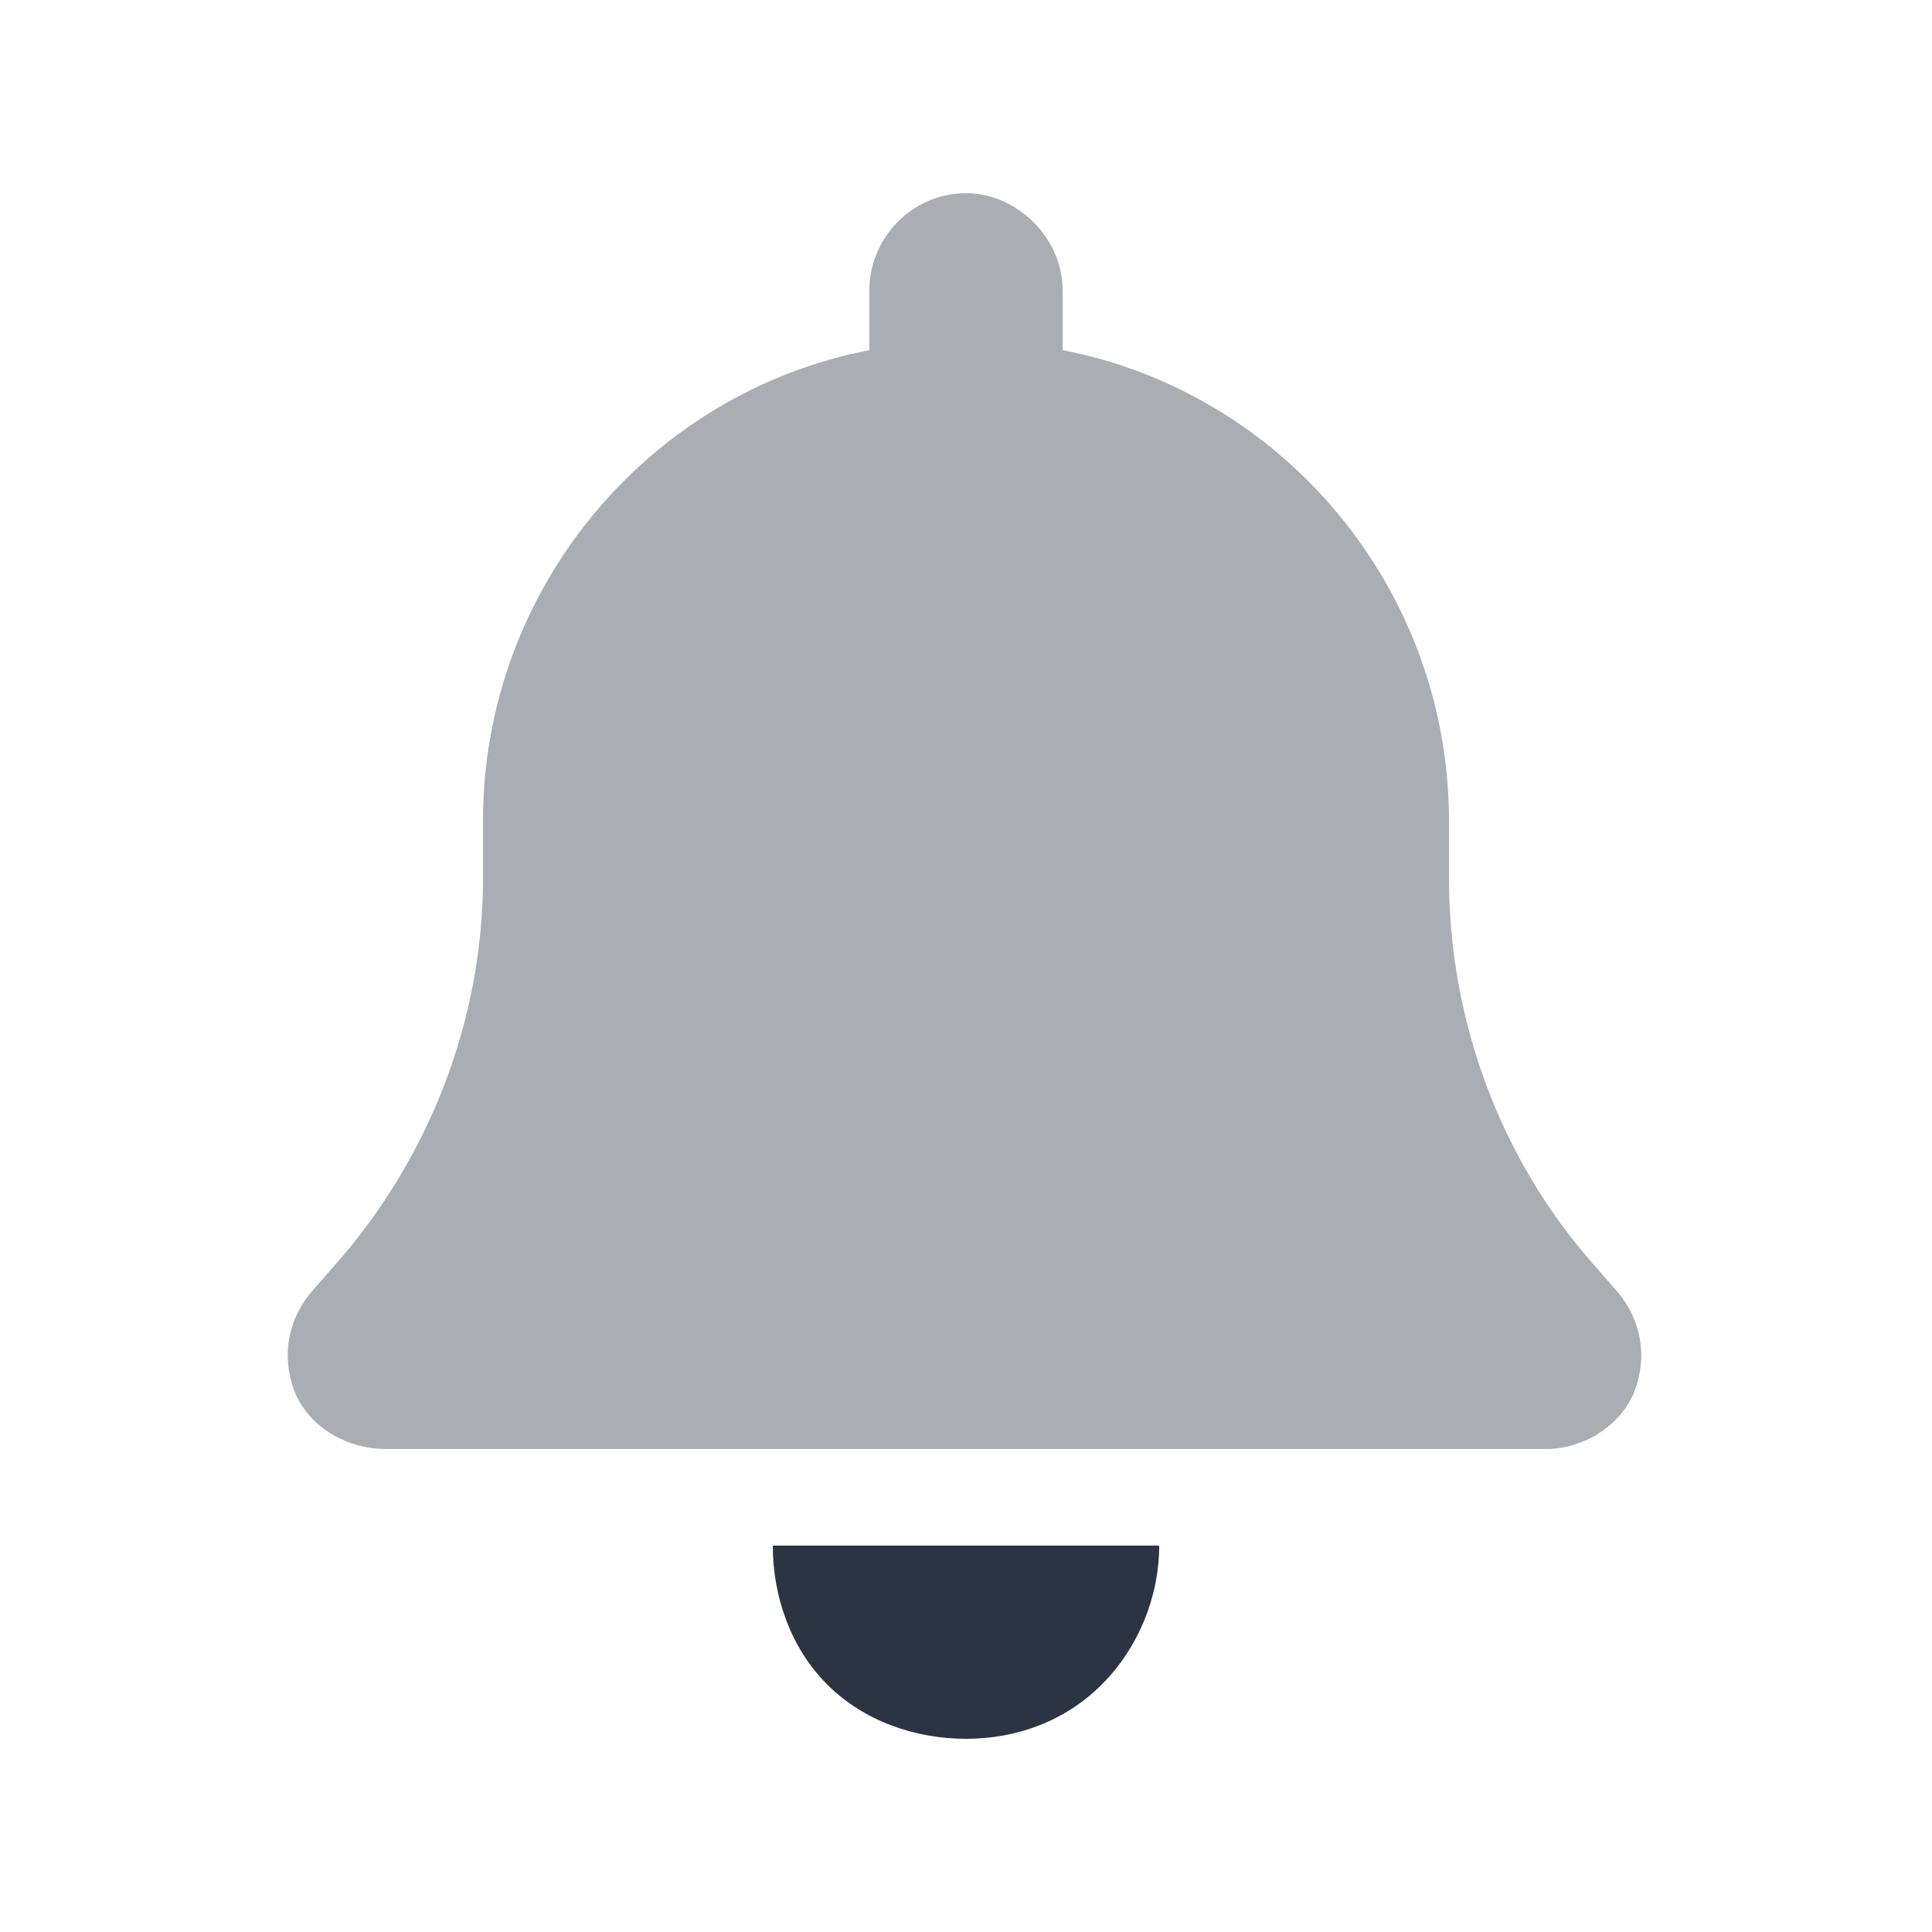
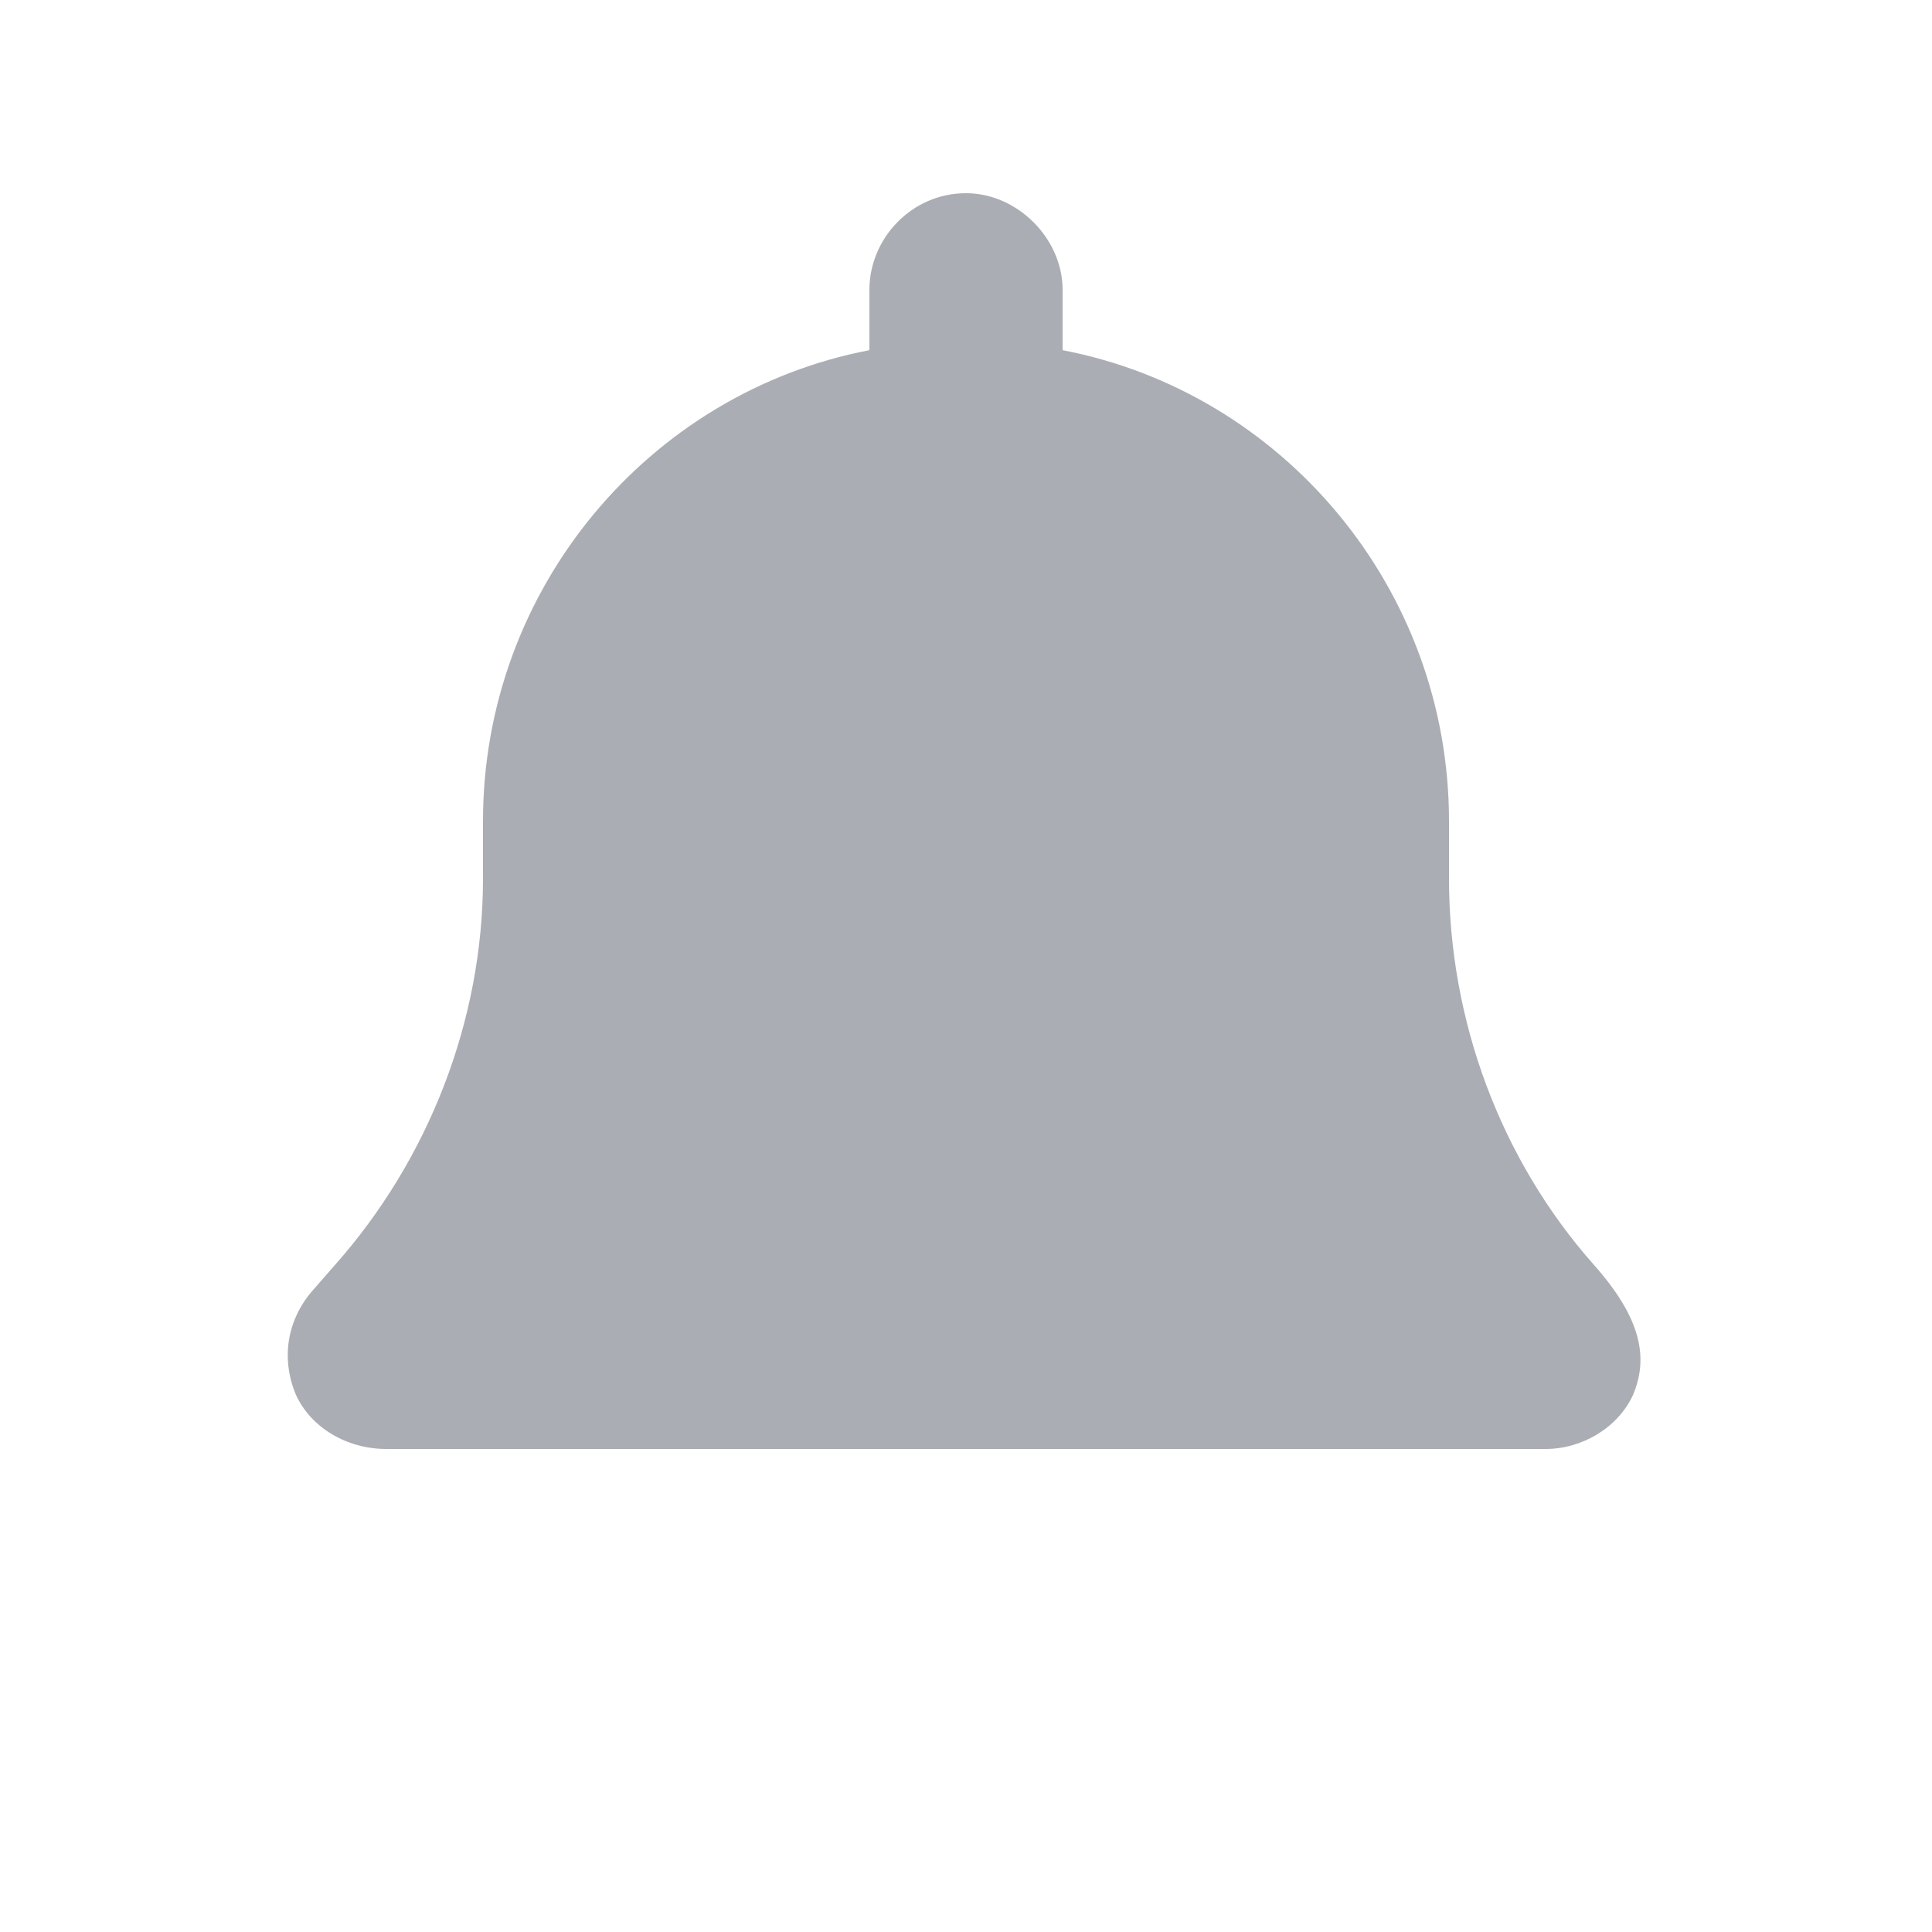
<svg xmlns="http://www.w3.org/2000/svg" width="60" height="60" viewBox="0 0 60 60" fill="none">
-   <path opacity="0.4" d="M30 6C31.594 6 33 7.406 33 9V10.875C39.844 12.188 45 18.281 45 25.5V27.281C45 31.688 46.594 36 49.5 39.281L50.156 40.031C51 40.969 51.188 42.188 50.719 43.312C50.25 44.344 49.125 45 48 45H12C10.781 45 9.656 44.344 9.188 43.312C8.719 42.188 8.906 40.969 9.75 40.031L10.406 39.281C13.313 36 15 31.688 15 27.281V25.5C15 18.281 20.156 12.188 27 10.875V9C27 7.406 28.313 6 30 6Z" fill="#2B3443" />
-   <path d="M36 48C36 49.594 35.344 51.188 34.219 52.312C33.094 53.438 31.594 54 30 54C28.406 54 26.812 53.438 25.688 52.312C24.562 51.188 24 49.594 24 48H30H36Z" fill="#2B3443" />
+   <path opacity="0.4" d="M30 6C31.594 6 33 7.406 33 9V10.875C39.844 12.188 45 18.281 45 25.5V27.281C45 31.688 46.594 36 49.5 39.281C51 40.969 51.188 42.188 50.719 43.312C50.25 44.344 49.125 45 48 45H12C10.781 45 9.656 44.344 9.188 43.312C8.719 42.188 8.906 40.969 9.75 40.031L10.406 39.281C13.313 36 15 31.688 15 27.281V25.5C15 18.281 20.156 12.188 27 10.875V9C27 7.406 28.313 6 30 6Z" fill="#2B3443" />
</svg>